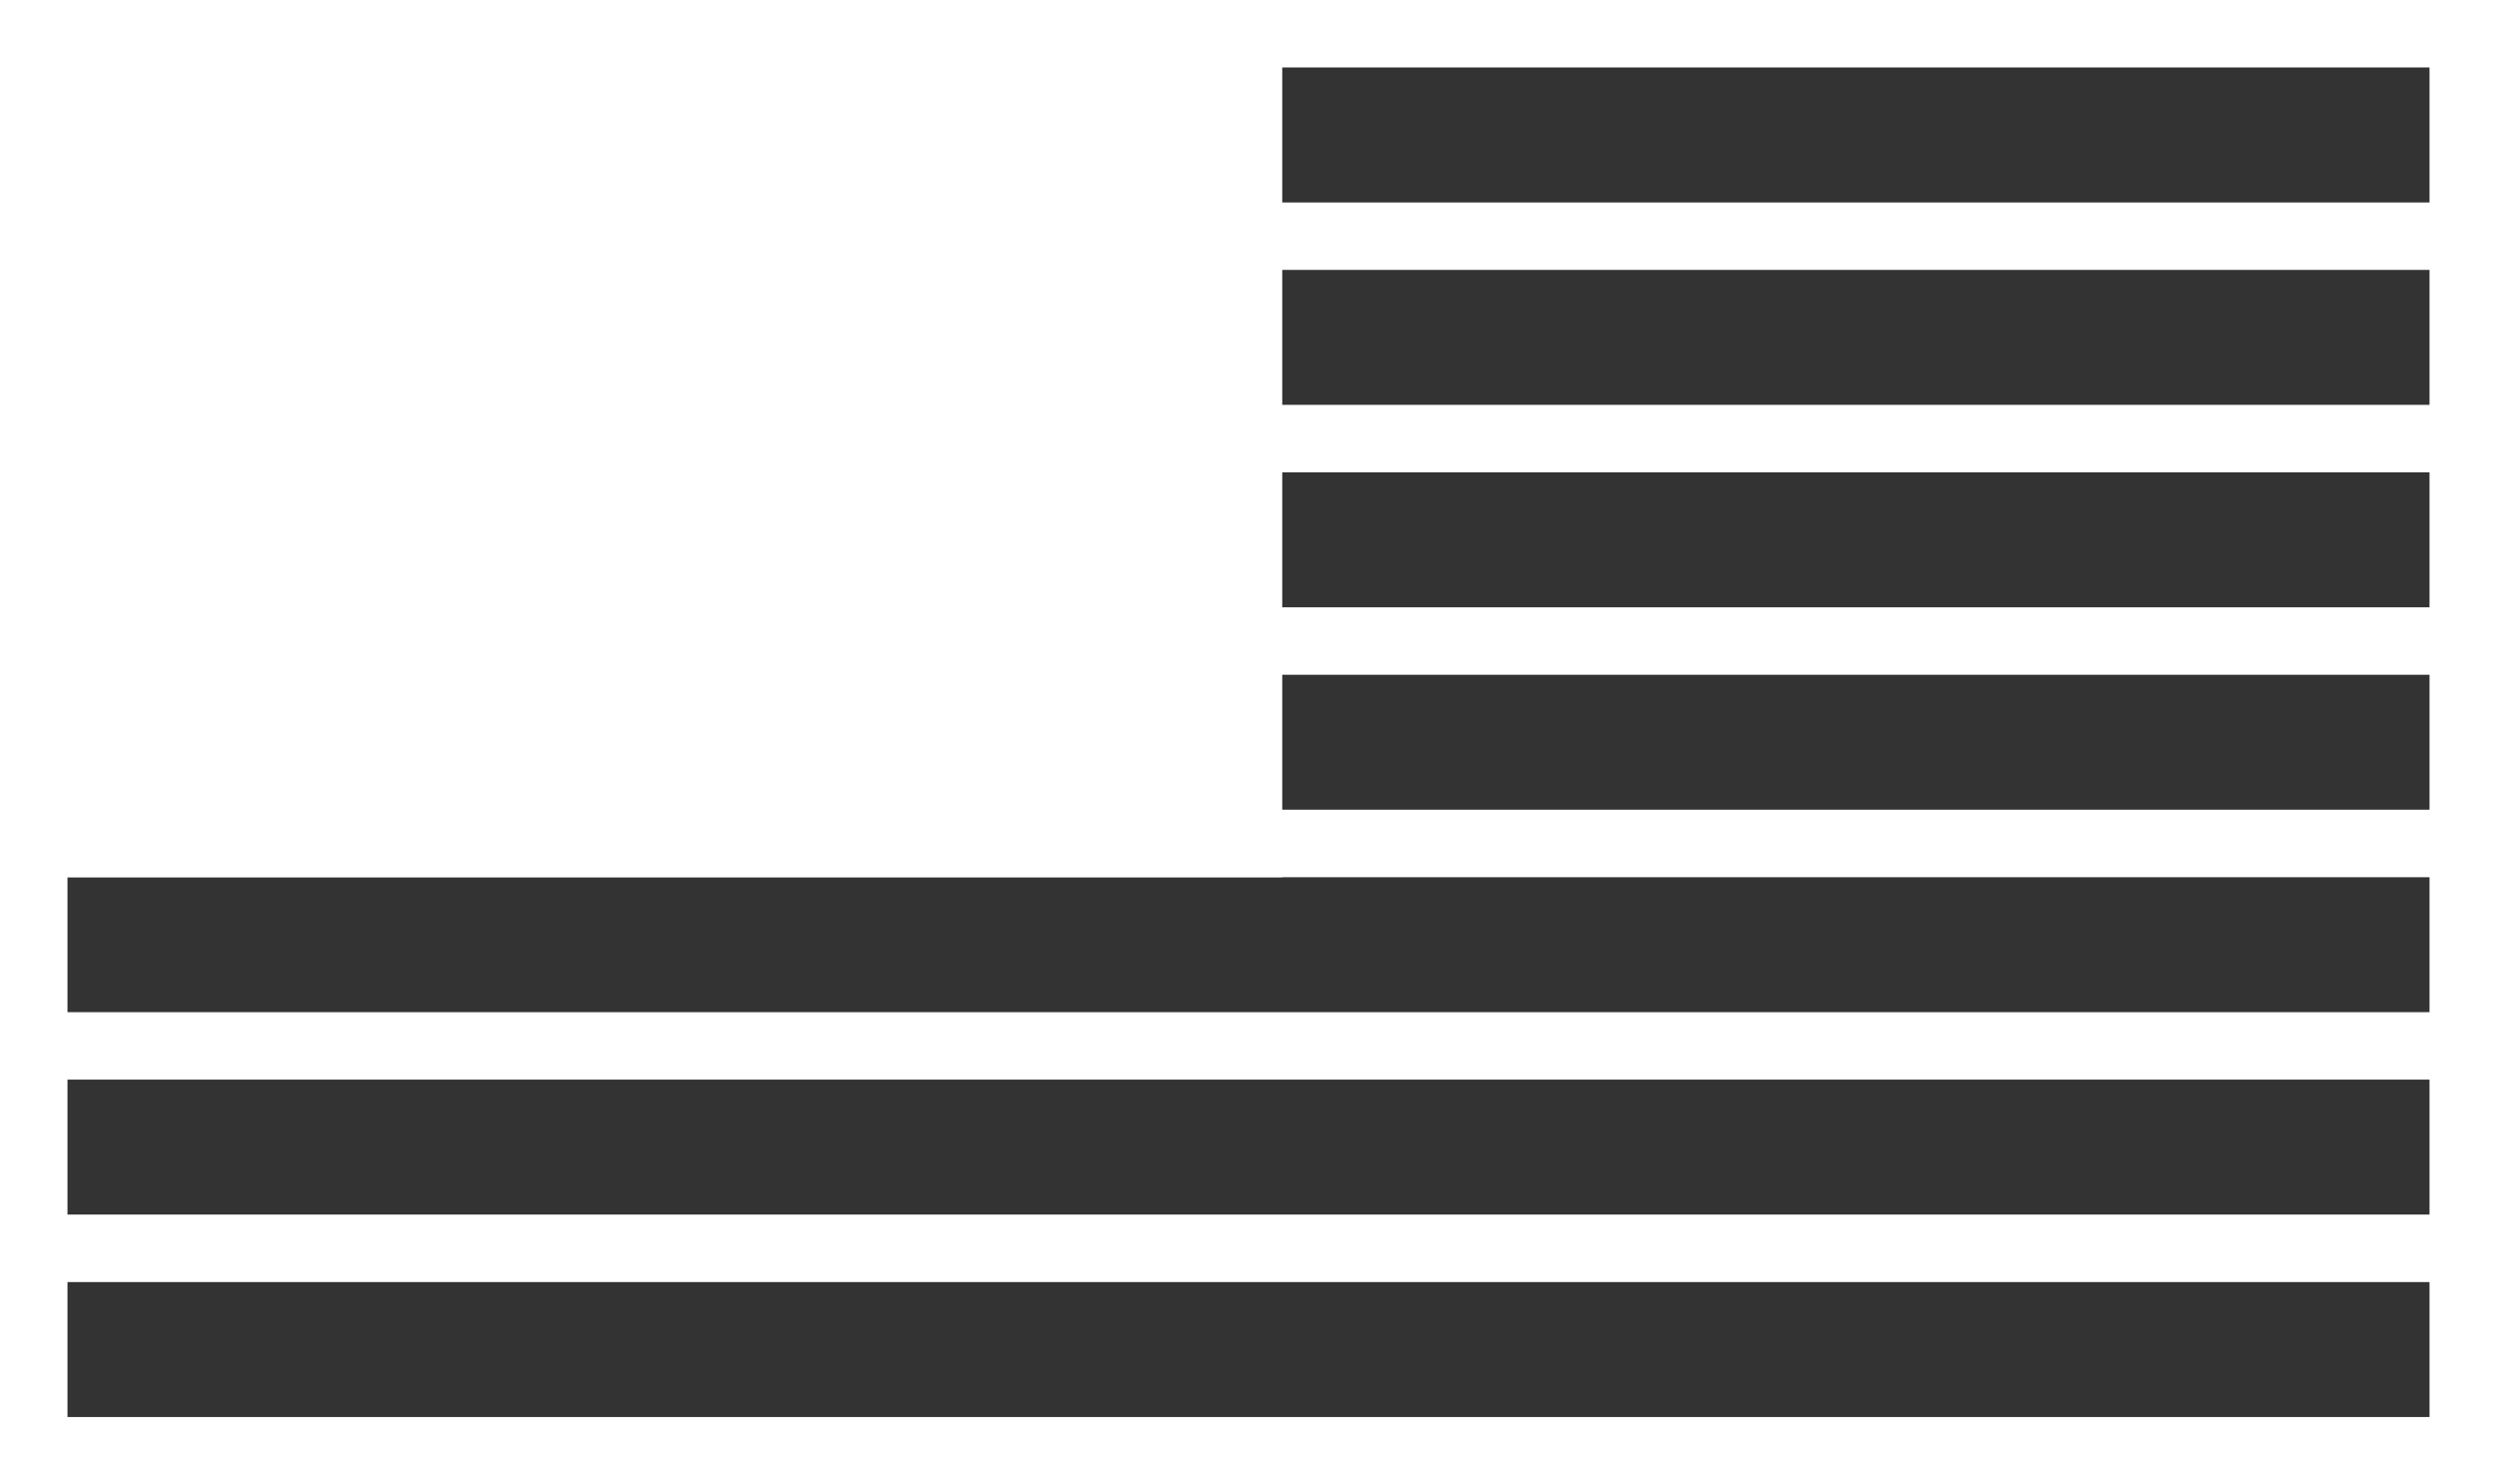
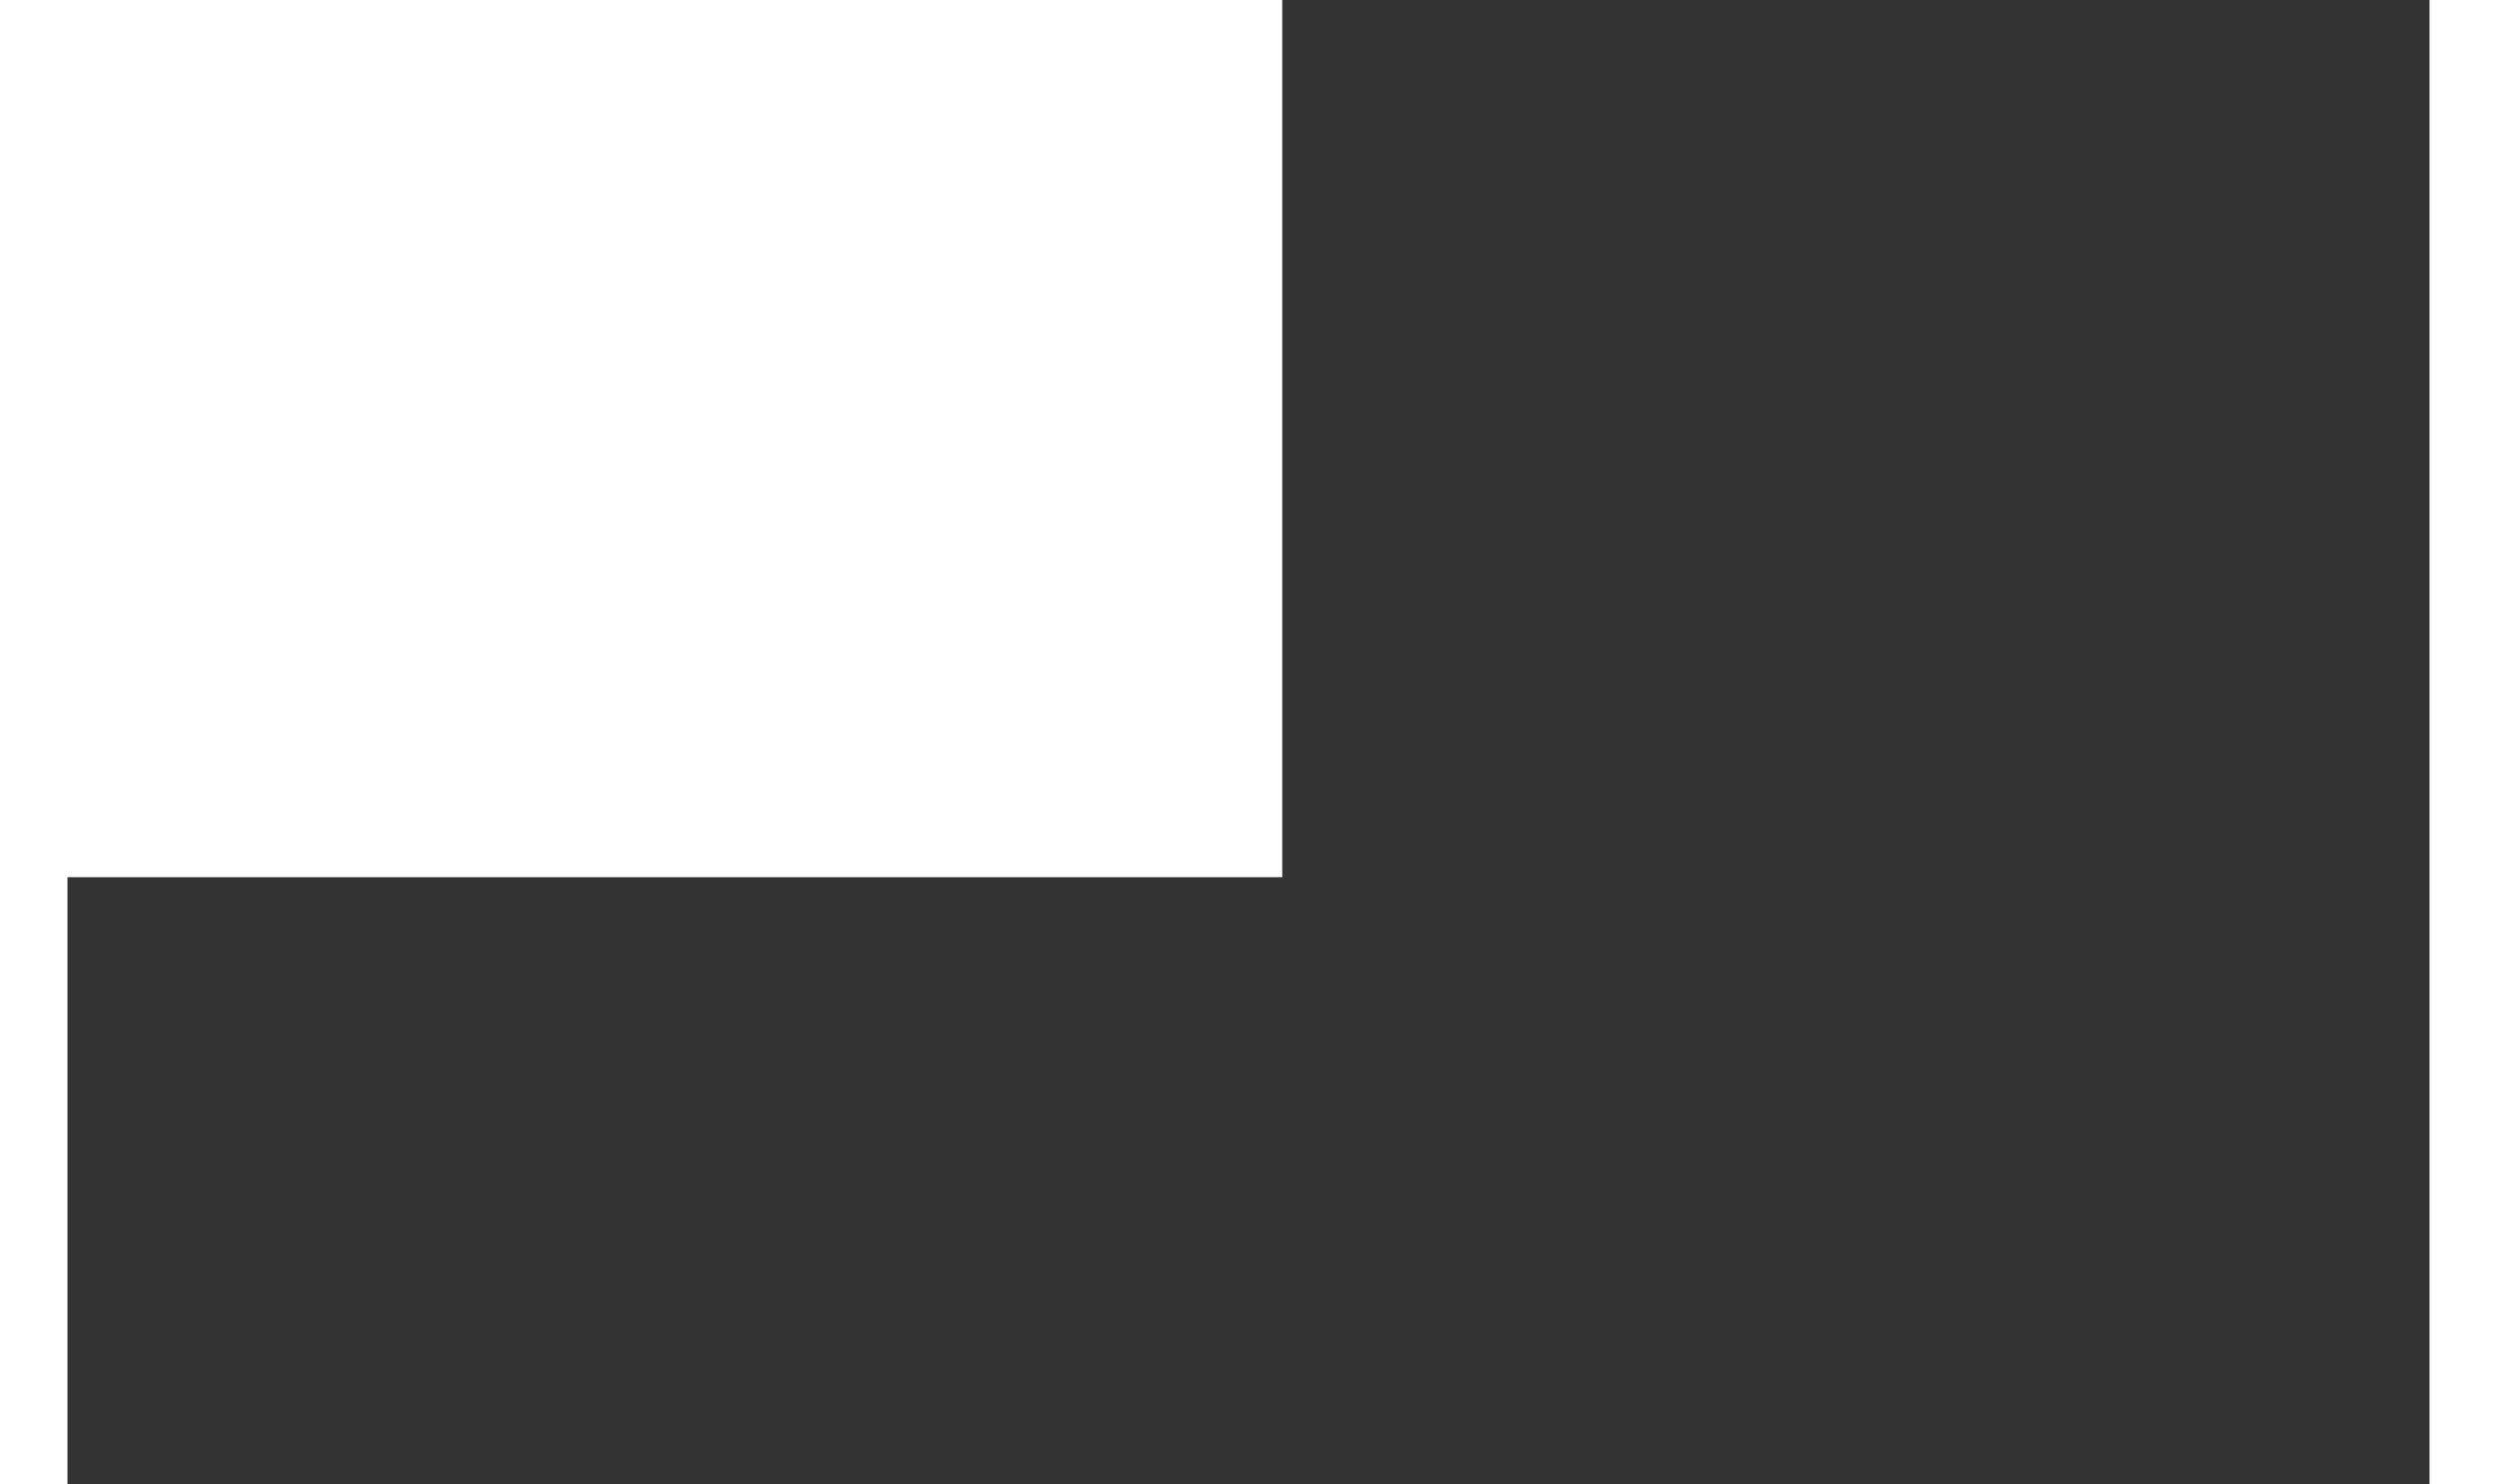
<svg xmlns="http://www.w3.org/2000/svg" width="37" height="22" data-name="Layer 1">
  <rect width="100%" height="100%" fill="#333333" stroke="none" />
-   <path fill="#fff" d="M0 0h37v1H0zm0 21h37v1H0zM0 3h37v1H0zm0 3h37v1H0zm0 3h37v1H0zm0 3h37v1H0zm0 3h37v1H0zm0 3h37v1H0z" class="cls-1" />
  <path fill="#fff" d="M0 0h19v13H0zm0 13h1v9H0zM36 0h1v22h-1z" class="cls-1" />
</svg>